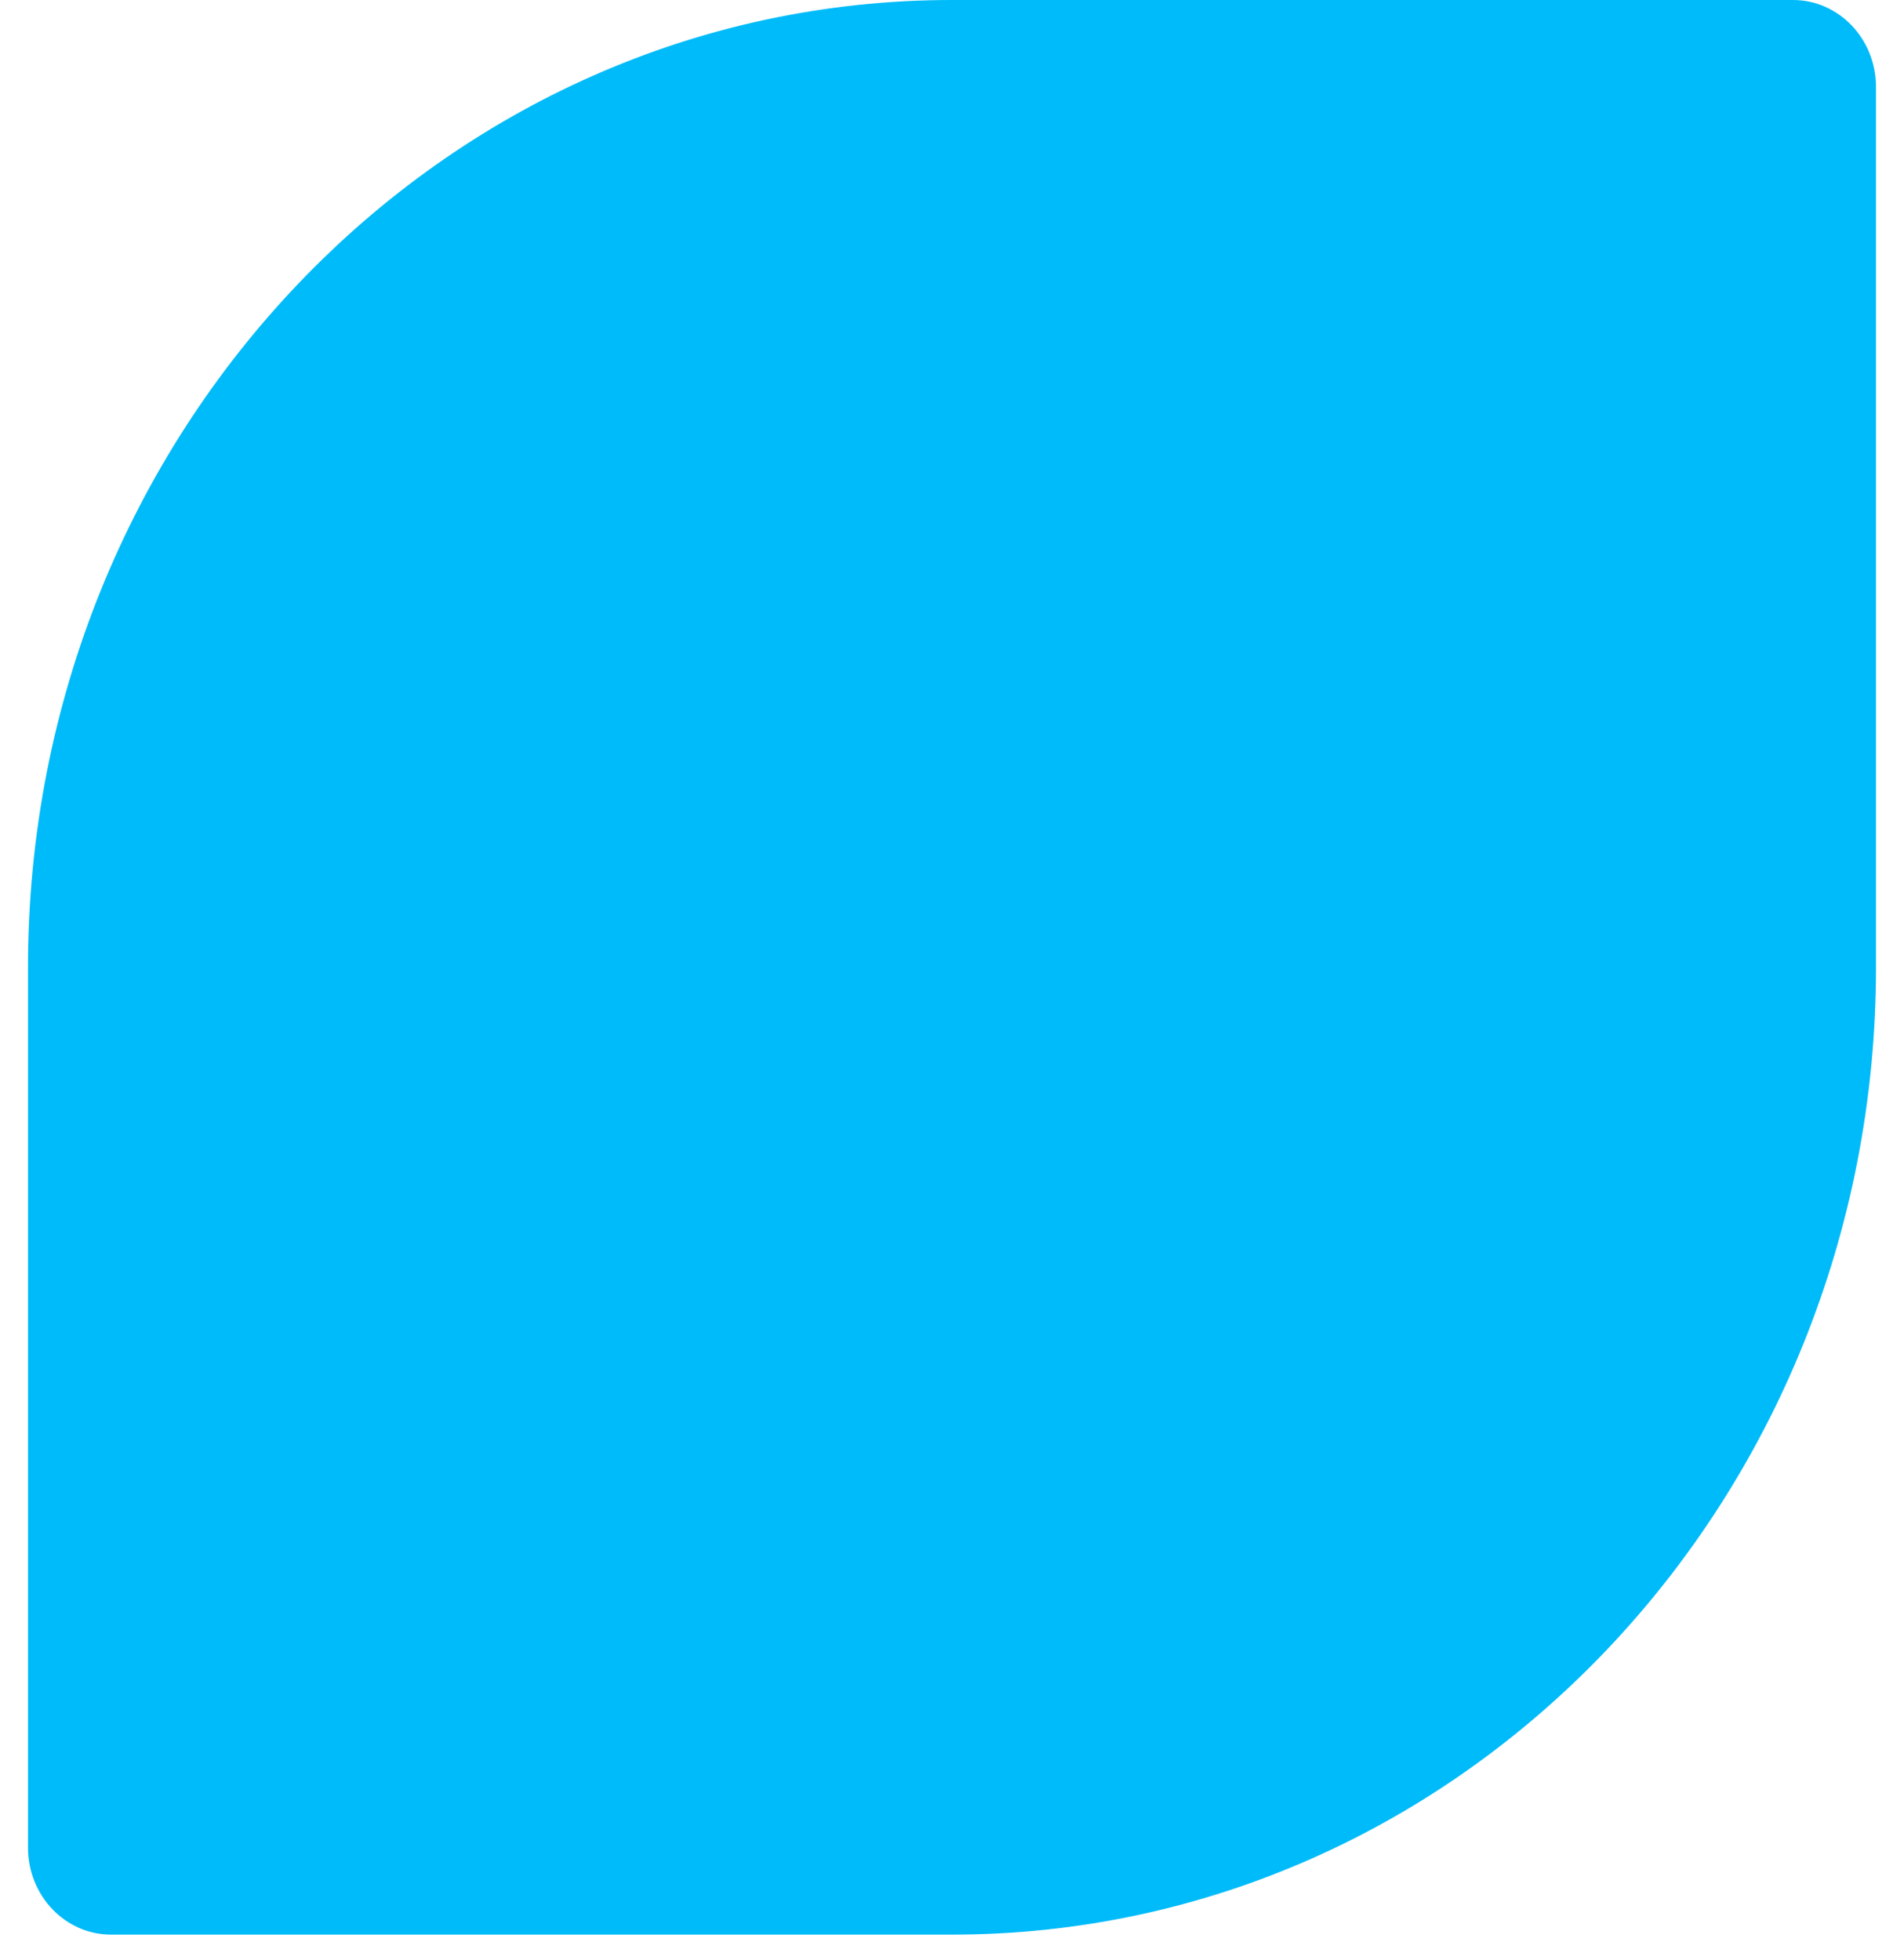
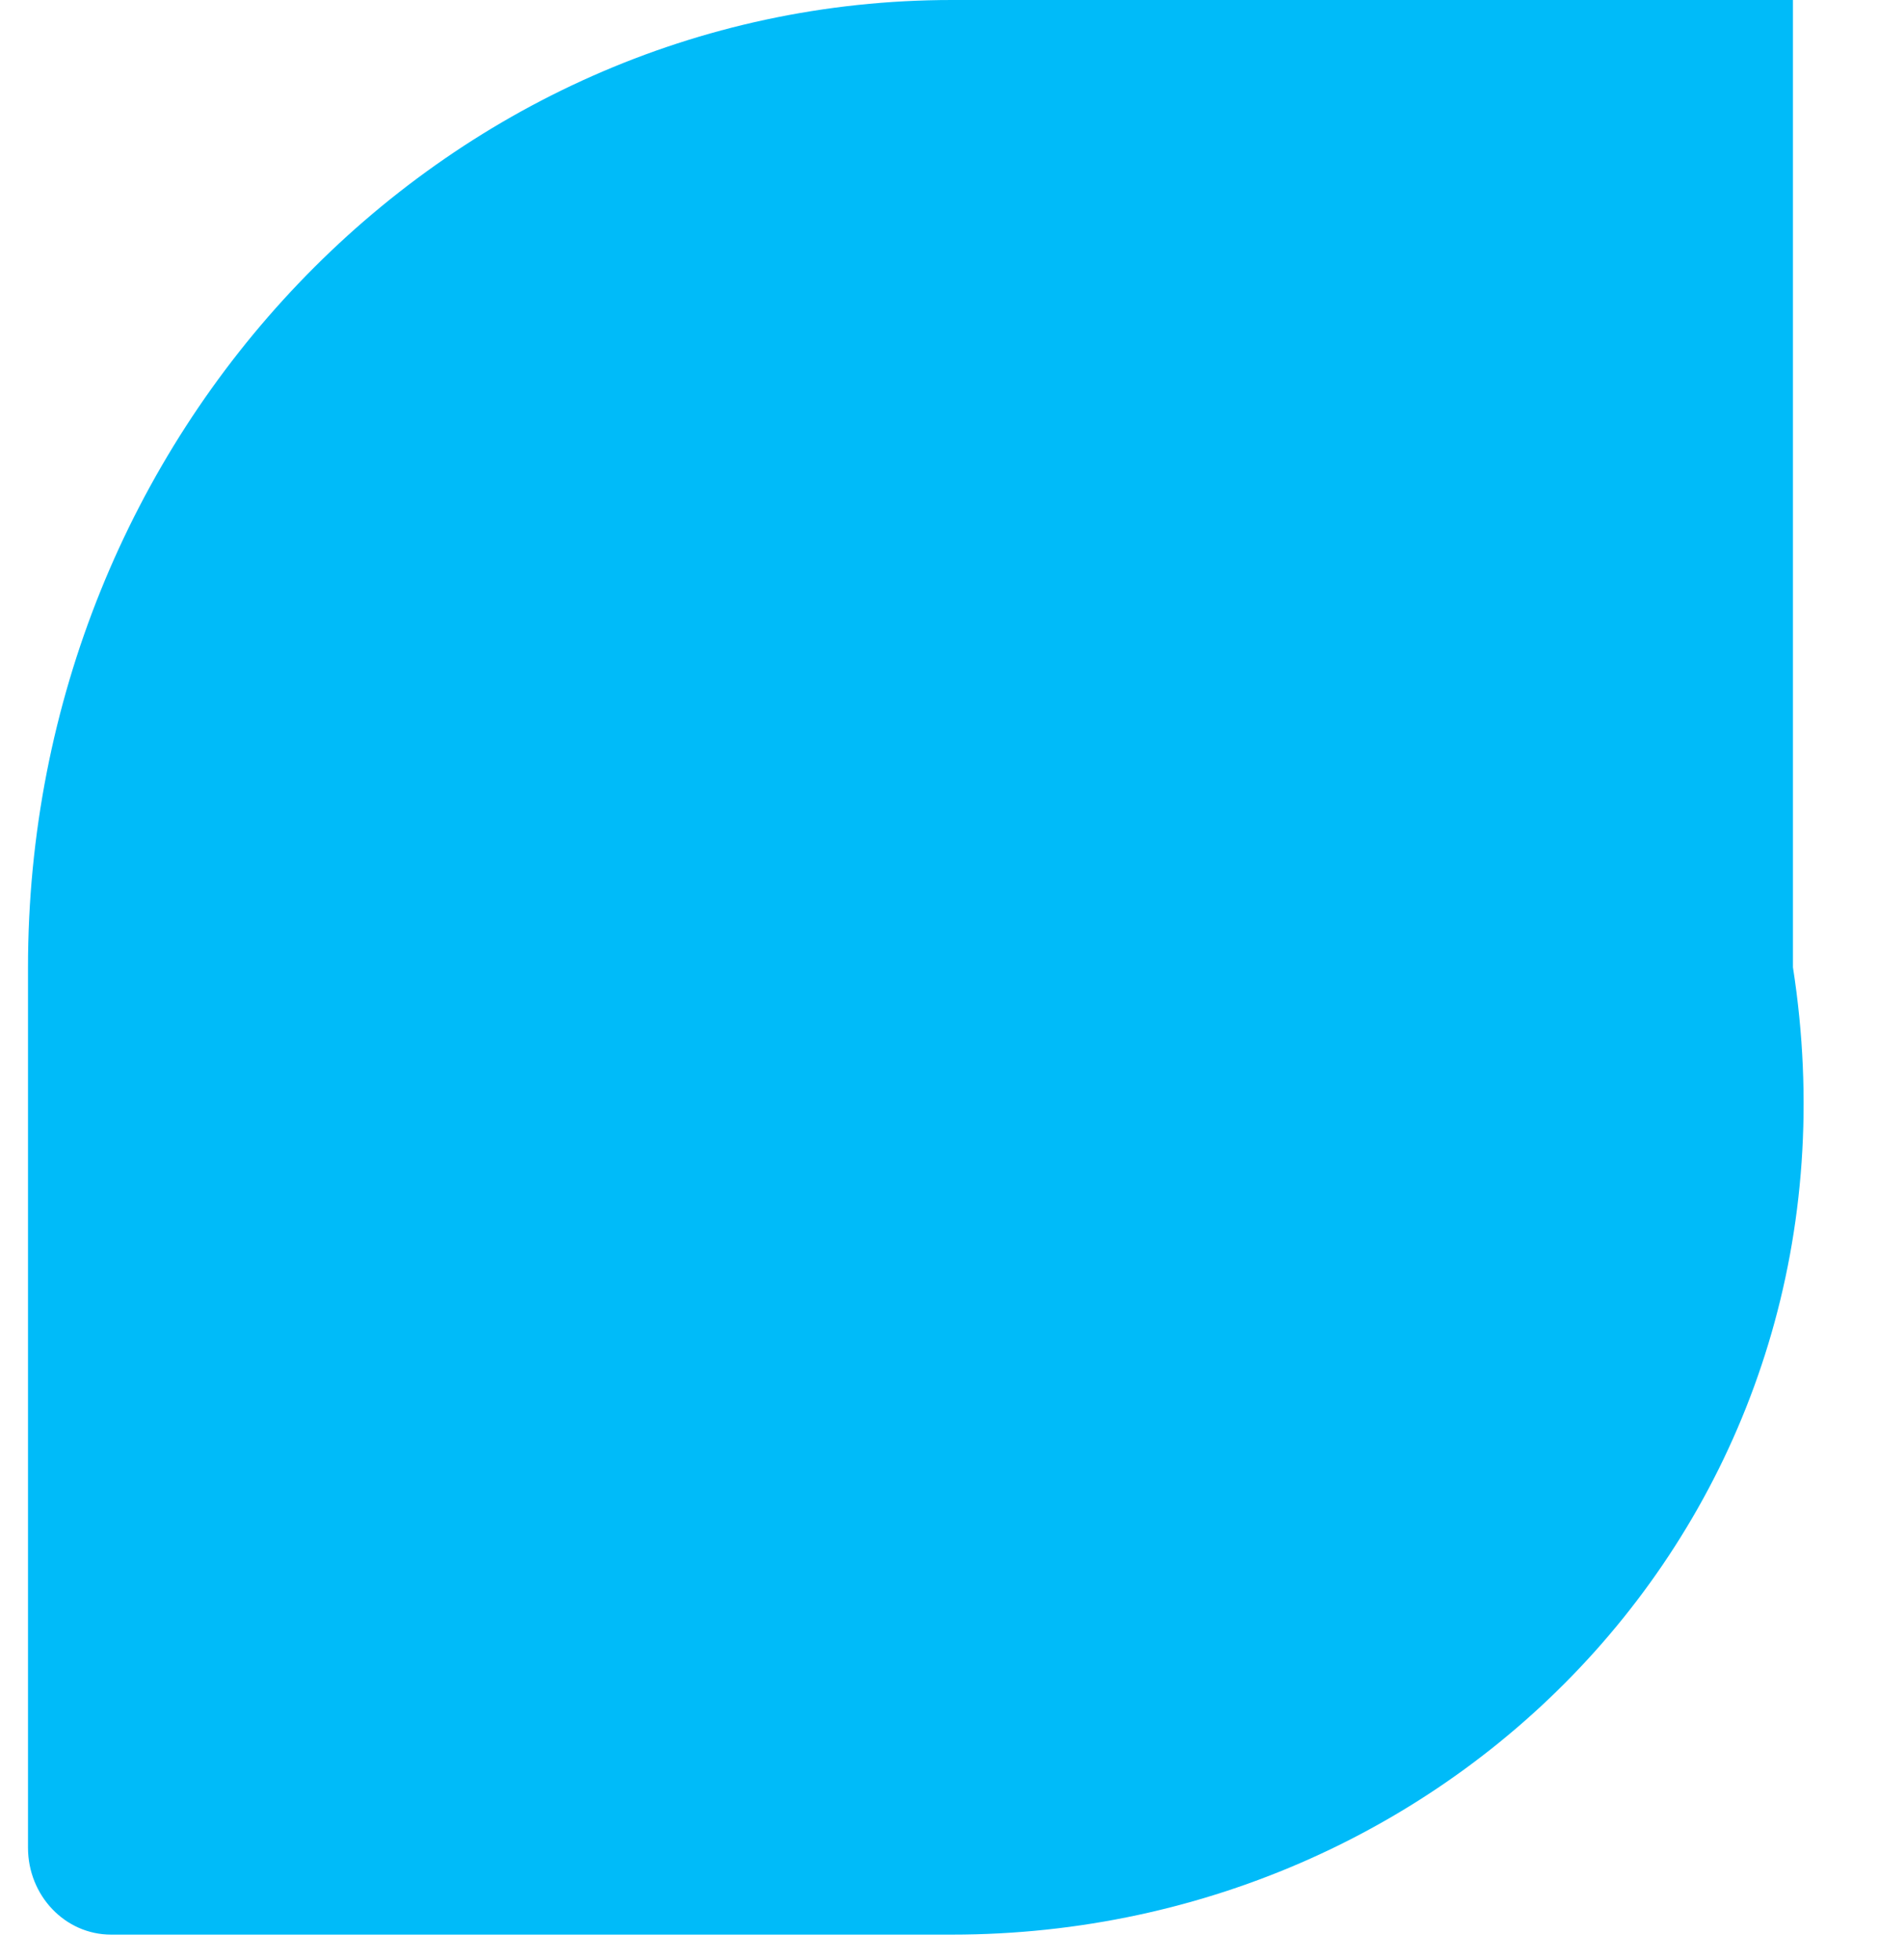
<svg xmlns="http://www.w3.org/2000/svg" width="34" height="35" viewBox="0 0 34 35" fill="none">
-   <path d="M0.5 17.276C0.5 7.735 7.887 0 17 0H32.017C32.836 0 33.5 0.695 33.5 1.553V17.276C33.5 26.818 26.113 34.553 17 34.553H1.983C1.164 34.553 0.5 33.858 0.5 33V17.276Z" fill="#00BBF9" />
+   <path d="M0.5 17.276C0.5 7.735 7.887 0 17 0H32.017V17.276C33.5 26.818 26.113 34.553 17 34.553H1.983C1.164 34.553 0.5 33.858 0.5 33V17.276Z" fill="#00BBF9" />
</svg>